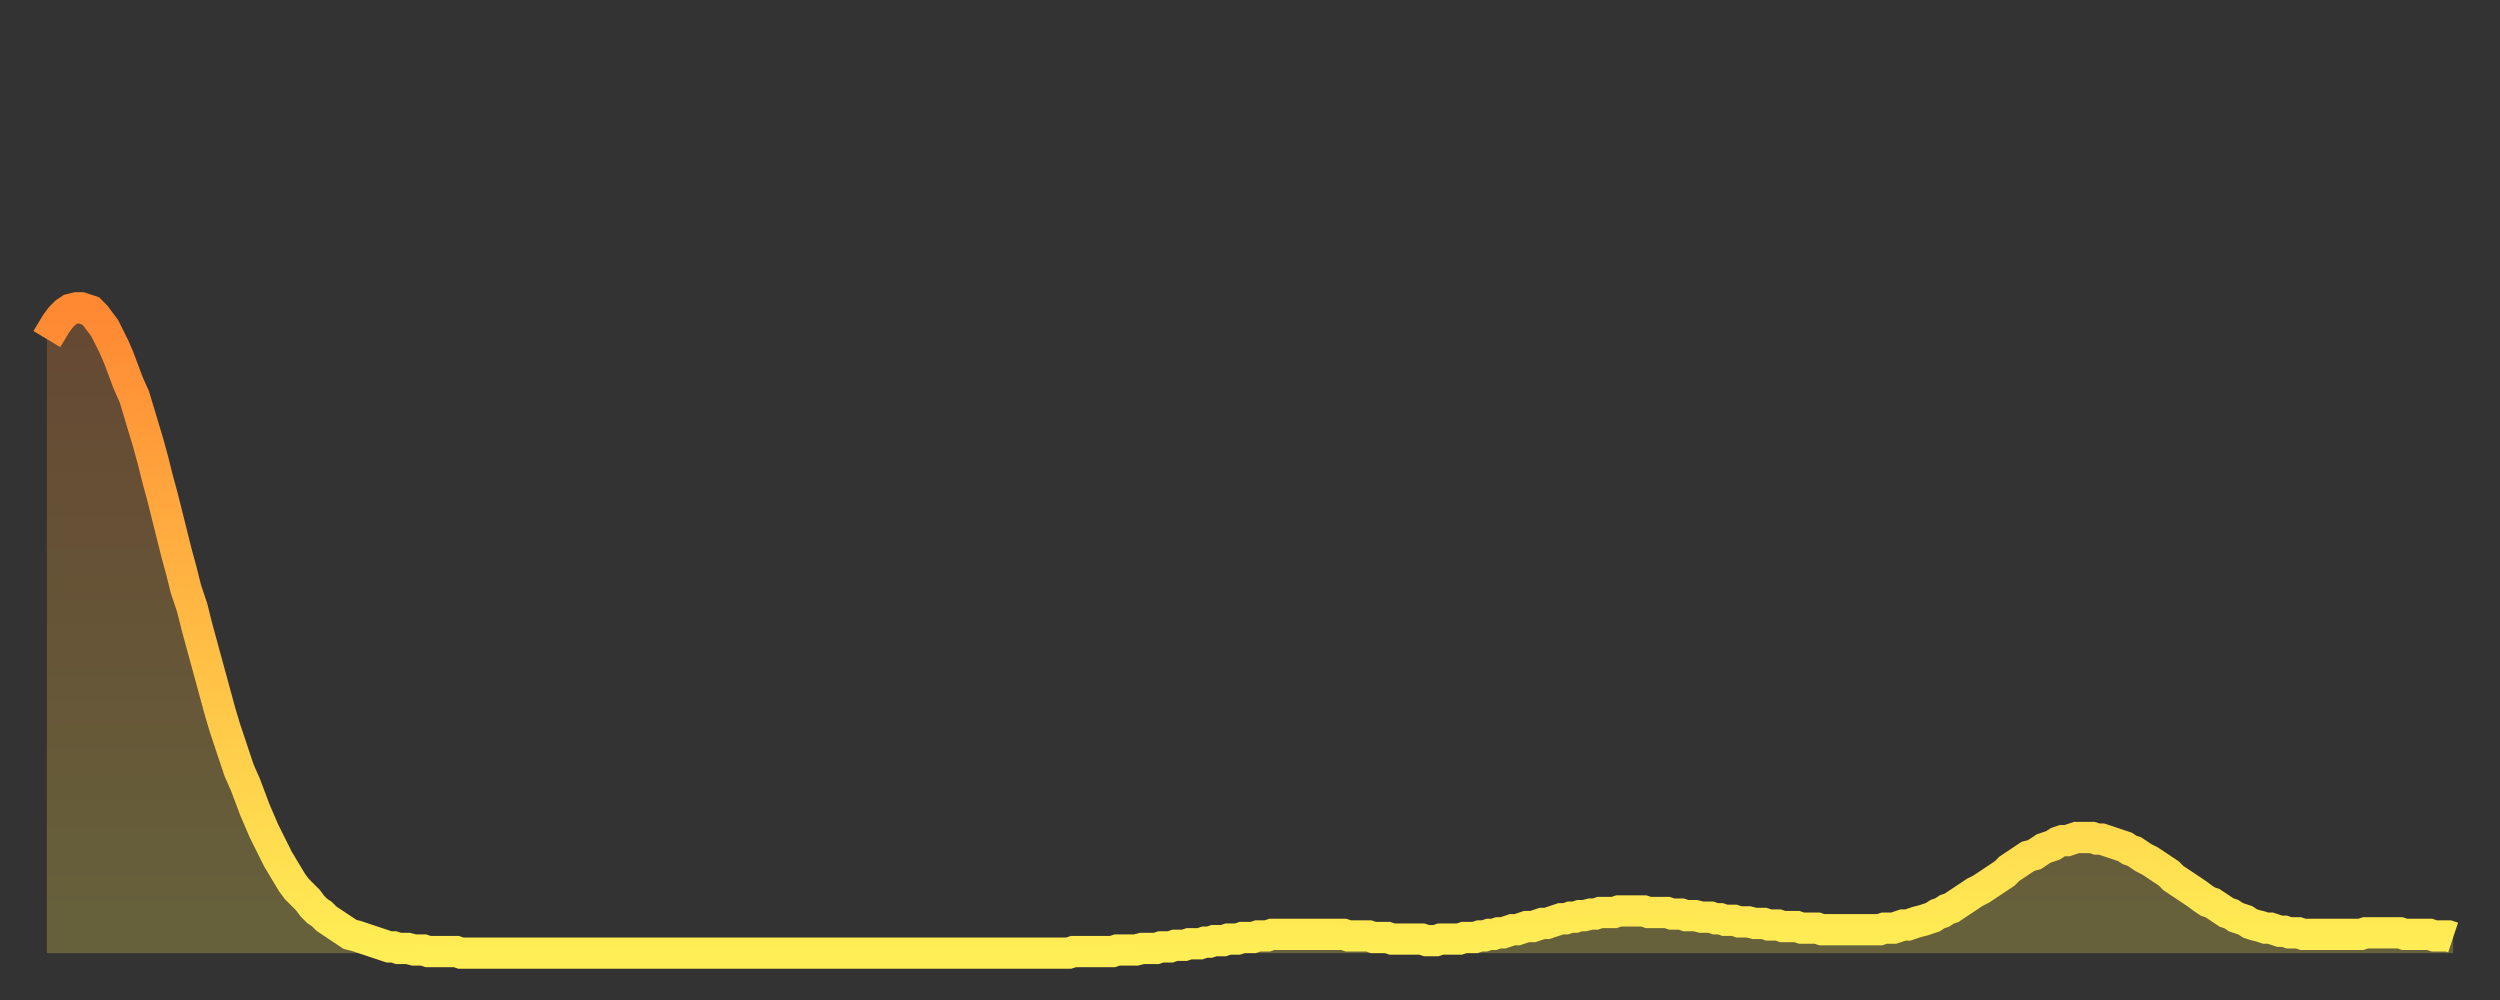
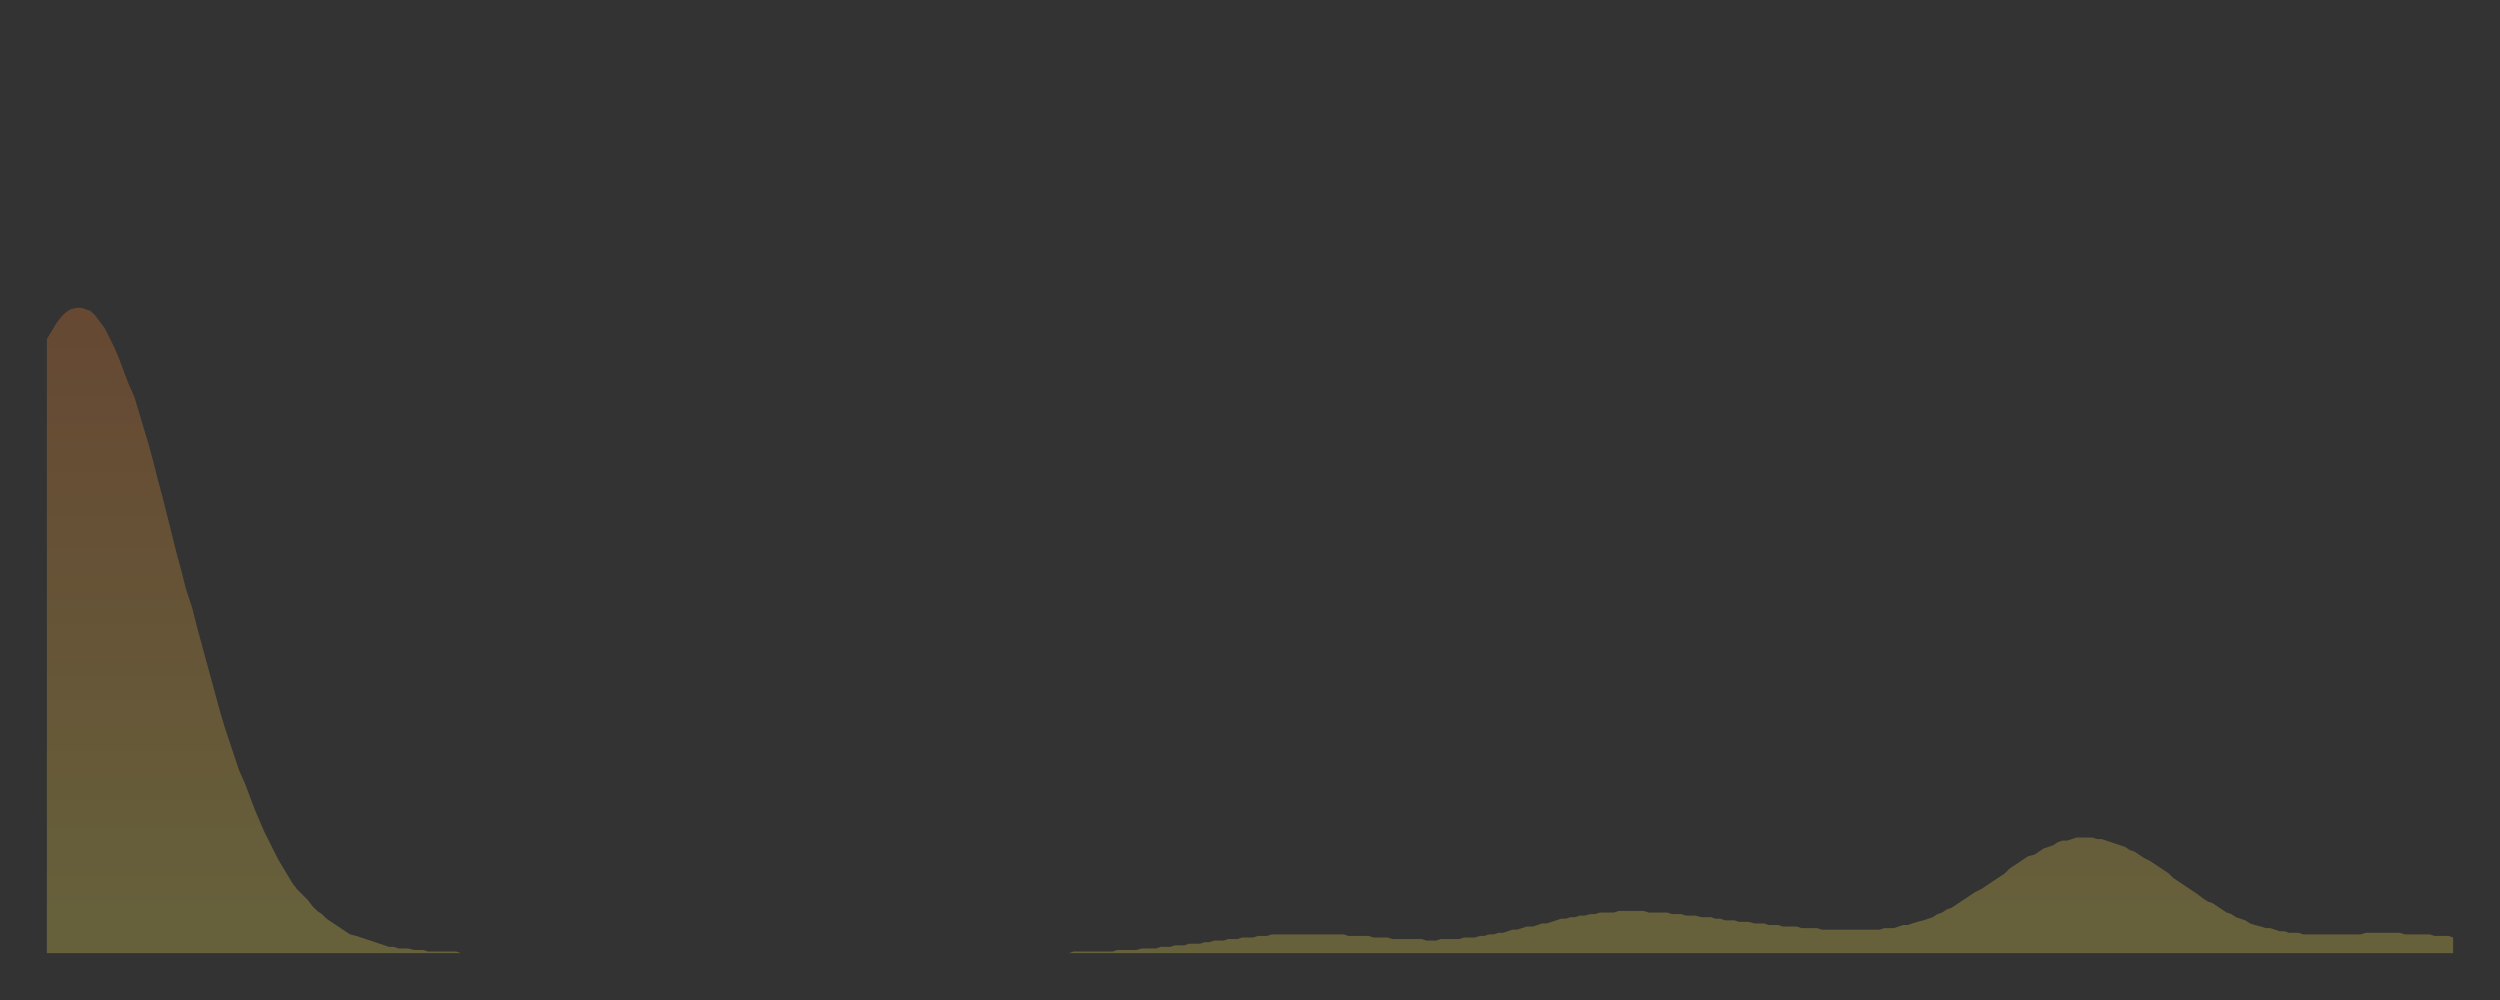
<svg xmlns="http://www.w3.org/2000/svg" baseProfile="full" height="64" version="1.1" width="160">
  <rect width="100%" height="100%" fill="#333333" stroke="none" />
  <defs>
    <linearGradient id="id1272096" x1="0" x2="0" y1="0" y2="1">
      <stop offset="0%" stop-color="#ff8833" />
      <stop offset="50%" stop-color="#ffbb44" />
      <stop offset="100%" stop-color="#ffee55" />
    </linearGradient>
  </defs>
  <g transform="translate(3,3)">
    <g>
-       <path d="M 0.0 18.7 0.3 18.2 0.6 17.7 0.9 17.3 1.2 17.0 1.5 16.8 1.9 16.7 2.2 16.7 2.5 16.8 2.8 16.9 3.1 17.2 3.4 17.6 3.7 18.0 4.0 18.6 4.3 19.2 4.6 19.9 4.9 20.7 5.2 21.5 5.6 22.4 5.9 23.4 6.2 24.4 6.5 25.4 6.8 26.5 7.1 27.7 7.4 28.8 7.7 30.0 8.0 31.2 8.3 32.4 8.6 33.5 8.9 34.7 9.3 35.9 9.6 37.1 9.9 38.2 10.2 39.3 10.5 40.4 10.8 41.5 11.1 42.6 11.4 43.6 11.7 44.5 12.0 45.4 12.3 46.3 12.7 47.2 13.0 48.0 13.3 48.8 13.6 49.5 13.9 50.2 14.2 50.8 14.5 51.4 14.8 52.0 15.1 52.5 15.4 53.0 15.7 53.5 16.0 53.9 16.4 54.3 16.7 54.6 17.0 55.0 17.3 55.3 17.6 55.5 17.9 55.8 18.2 56.0 18.5 56.2 18.8 56.4 19.1 56.6 19.4 56.8 19.8 56.9 20.1 57.0 20.4 57.1 20.7 57.2 21.0 57.3 21.3 57.4 21.6 57.5 21.9 57.6 22.2 57.6 22.5 57.7 22.8 57.7 23.1 57.7 23.5 57.8 23.8 57.8 24.1 57.8 24.4 57.9 24.7 57.9 25.0 57.9 25.3 57.9 25.6 57.9 25.9 57.9 26.2 57.9 26.5 58.0 26.8 58.0 27.2 58.0 27.5 58.0 27.8 58.0 28.1 58.0 28.4 58.0 28.7 58.0 29.0 58.0 29.3 58.0 29.6 58.0 29.9 58.0 30.2 58.0 30.6 58.0 30.9 58.0 31.2 58.0 31.5 58.0 31.8 58.0 32.1 58.0 32.4 58.0 32.7 58.0 33.0 58.0 33.3 58.0 33.6 58.0 33.9 58.0 34.3 58.0 34.6 58.0 34.9 58.0 35.2 58.0 35.5 58.0 35.8 58.0 36.1 58.0 36.4 58.0 36.7 58.0 37.0 58.0 37.3 58.0 37.7 58.0 38.0 58.0 38.3 58.0 38.6 58.0 38.9 58.0 39.2 58.0 39.5 58.0 39.8 58.0 40.1 58.0 40.4 58.0 40.7 58.0 41.0 58.0 41.4 58.0 41.7 58.0 42.0 58.0 42.3 58.0 42.6 58.0 42.9 58.0 43.2 58.0 43.5 58.0 43.8 58.0 44.1 58.0 44.4 58.0 44.7 58.0 45.1 58.0 45.4 58.0 45.7 58.0 46.0 58.0 46.3 58.0 46.6 58.0 46.9 58.0 47.2 58.0 47.5 58.0 47.8 58.0 48.1 58.0 48.5 58.0 48.8 58.0 49.1 58.0 49.4 58.0 49.7 58.0 50.0 58.0 50.3 58.0 50.6 58.0 50.9 58.0 51.2 58.0 51.5 58.0 51.8 58.0 52.2 58.0 52.5 58.0 52.8 58.0 53.1 58.0 53.4 58.0 53.7 58.0 54.0 58.0 54.3 58.0 54.6 58.0 54.9 58.0 55.2 58.0 55.6 58.0 55.9 58.0 56.2 58.0 56.5 58.0 56.8 58.0 57.1 58.0 57.4 58.0 57.7 58.0 58.0 58.0 58.3 58.0 58.6 58.0 58.9 58.0 59.3 58.0 59.6 58.0 59.9 58.0 60.2 58.0 60.5 58.0 60.8 58.0 61.1 58.0 61.4 58.0 61.7 58.0 62.0 58.0 62.3 58.0 62.6 58.0 63.0 58.0 63.3 58.0 63.6 58.0 63.9 58.0 64.2 58.0 64.5 58.0 64.8 58.0 65.1 58.0 65.4 58.0 65.7 57.9 66.0 57.9 66.4 57.9 66.7 57.9 67.0 57.9 67.3 57.9 67.6 57.9 67.9 57.9 68.2 57.9 68.5 57.8 68.8 57.8 69.1 57.8 69.4 57.8 69.7 57.8 70.1 57.7 70.4 57.7 70.7 57.7 71.0 57.7 71.3 57.6 71.6 57.6 71.9 57.6 72.2 57.5 72.5 57.5 72.8 57.5 73.1 57.4 73.5 57.4 73.8 57.4 74.1 57.3 74.4 57.3 74.7 57.2 75.0 57.2 75.3 57.2 75.6 57.1 75.9 57.1 76.2 57.1 76.5 57.0 76.8 57.0 77.2 57.0 77.5 56.9 77.8 56.9 78.1 56.9 78.4 56.8 78.7 56.8 79.0 56.8 79.3 56.8 79.6 56.8 79.9 56.8 80.2 56.8 80.5 56.8 80.9 56.8 81.2 56.8 81.5 56.8 81.8 56.8 82.1 56.8 82.4 56.8 82.7 56.8 83.0 56.8 83.3 56.9 83.6 56.9 83.9 56.9 84.3 56.9 84.6 56.9 84.9 57.0 85.2 57.0 85.5 57.0 85.8 57.0 86.1 57.1 86.4 57.1 86.7 57.1 87.0 57.1 87.3 57.1 87.6 57.1 88.0 57.1 88.3 57.2 88.6 57.2 88.9 57.2 89.2 57.1 89.5 57.1 89.8 57.1 90.1 57.1 90.4 57.1 90.7 57.0 91.0 57.0 91.4 57.0 91.7 56.9 92.0 56.9 92.3 56.8 92.6 56.8 92.9 56.7 93.2 56.7 93.5 56.6 93.8 56.5 94.1 56.5 94.4 56.4 94.7 56.3 95.1 56.3 95.4 56.2 95.7 56.1 96.0 56.1 96.3 56.0 96.6 55.9 96.9 55.8 97.2 55.8 97.5 55.7 97.8 55.7 98.1 55.6 98.4 55.6 98.8 55.5 99.1 55.5 99.4 55.4 99.7 55.4 100.0 55.4 100.3 55.4 100.6 55.3 100.9 55.3 101.2 55.3 101.5 55.3 101.8 55.3 102.2 55.3 102.5 55.4 102.8 55.4 103.1 55.4 103.4 55.4 103.7 55.4 104.0 55.5 104.3 55.5 104.6 55.5 104.9 55.6 105.2 55.6 105.5 55.6 105.9 55.7 106.2 55.7 106.5 55.7 106.8 55.8 107.1 55.8 107.4 55.9 107.7 55.9 108.0 55.9 108.3 56.0 108.6 56.0 108.9 56.0 109.3 56.1 109.6 56.1 109.9 56.1 110.2 56.2 110.5 56.2 110.8 56.2 111.1 56.3 111.4 56.3 111.7 56.3 112.0 56.3 112.3 56.4 112.6 56.4 113.0 56.4 113.3 56.4 113.6 56.5 113.9 56.5 114.2 56.5 114.5 56.5 114.8 56.5 115.1 56.5 115.4 56.5 115.7 56.5 116.0 56.5 116.3 56.5 116.7 56.5 117.0 56.5 117.3 56.5 117.6 56.4 117.9 56.4 118.2 56.4 118.5 56.3 118.8 56.2 119.1 56.2 119.4 56.1 119.7 56.0 120.1 55.9 120.4 55.8 120.7 55.7 121.0 55.5 121.3 55.4 121.6 55.2 121.9 55.1 122.2 54.9 122.5 54.7 122.8 54.5 123.1 54.3 123.4 54.1 123.8 53.9 124.1 53.7 124.4 53.5 124.7 53.3 125.0 53.1 125.3 52.9 125.6 52.6 125.9 52.4 126.2 52.2 126.5 52.0 126.8 51.8 127.2 51.7 127.5 51.5 127.8 51.3 128.1 51.2 128.4 51.1 128.7 50.9 129.0 50.8 129.3 50.8 129.6 50.7 129.9 50.6 130.2 50.6 130.5 50.6 130.9 50.6 131.2 50.7 131.5 50.7 131.8 50.8 132.1 50.9 132.4 51.0 132.7 51.1 133.0 51.2 133.3 51.4 133.6 51.5 133.9 51.7 134.2 51.9 134.6 52.1 134.9 52.3 135.2 52.5 135.5 52.7 135.8 52.9 136.1 53.2 136.4 53.4 136.7 53.6 137.0 53.8 137.3 54.0 137.6 54.2 138.0 54.5 138.3 54.7 138.6 54.8 138.9 55.0 139.2 55.2 139.5 55.4 139.8 55.5 140.1 55.7 140.4 55.8 140.7 55.9 141.0 56.1 141.3 56.2 141.7 56.3 142.0 56.4 142.3 56.4 142.6 56.5 142.9 56.6 143.2 56.6 143.5 56.7 143.8 56.7 144.1 56.7 144.4 56.8 144.7 56.8 145.1 56.8 145.4 56.8 145.7 56.8 146.0 56.8 146.3 56.8 146.6 56.8 146.9 56.8 147.2 56.8 147.5 56.8 147.8 56.8 148.1 56.8 148.4 56.7 148.8 56.7 149.1 56.7 149.4 56.7 149.7 56.7 150.0 56.7 150.3 56.7 150.6 56.7 150.9 56.8 151.2 56.8 151.5 56.8 151.8 56.8 152.1 56.8 152.5 56.8 152.8 56.9 153.1 56.9 153.4 56.9 153.7 56.9 154.0 57.0" fill="none" id="graph-curve" opacity="1" stroke="url(#id1272096)" stroke-width="2" />
      <path d="M 0 58 L 0.0 18.7 0.3 18.2 0.6 17.7 0.9 17.3 1.2 17.0 1.5 16.8 1.9 16.7 2.2 16.7 2.5 16.8 2.8 16.9 3.1 17.2 3.4 17.6 3.7 18.0 4.0 18.6 4.3 19.2 4.6 19.9 4.9 20.7 5.2 21.5 5.6 22.4 5.9 23.4 6.2 24.4 6.5 25.4 6.8 26.5 7.1 27.7 7.4 28.8 7.7 30.0 8.0 31.2 8.3 32.4 8.6 33.5 8.9 34.7 9.3 35.9 9.6 37.1 9.9 38.2 10.2 39.3 10.5 40.4 10.8 41.5 11.1 42.6 11.4 43.6 11.7 44.5 12.0 45.4 12.3 46.3 12.7 47.2 13.0 48.0 13.3 48.8 13.6 49.5 13.9 50.2 14.2 50.8 14.5 51.4 14.8 52.0 15.1 52.5 15.4 53.0 15.7 53.5 16.0 53.9 16.4 54.3 16.7 54.6 17.0 55.0 17.3 55.3 17.6 55.5 17.9 55.8 18.2 56.0 18.5 56.2 18.8 56.4 19.1 56.6 19.4 56.8 19.8 56.9 20.1 57.0 20.4 57.1 20.7 57.2 21.0 57.3 21.3 57.4 21.6 57.5 21.9 57.6 22.2 57.6 22.5 57.7 22.8 57.7 23.1 57.7 23.5 57.8 23.8 57.8 24.1 57.8 24.4 57.9 24.7 57.9 25.0 57.9 25.3 57.9 25.6 57.9 25.9 57.9 26.2 57.9 26.5 58.0 26.8 58.0 27.2 58.0 27.5 58.0 27.8 58.0 28.1 58.0 28.4 58.0 28.7 58.0 29.0 58.0 29.3 58.0 29.6 58.0 29.9 58.0 30.2 58.0 30.6 58.0 30.9 58.0 31.2 58.0 31.5 58.0 31.8 58.0 32.1 58.0 32.4 58.0 32.7 58.0 33.0 58.0 33.3 58.0 33.6 58.0 33.9 58.0 34.3 58.0 34.6 58.0 34.9 58.0 35.2 58.0 35.5 58.0 35.8 58.0 36.1 58.0 36.4 58.0 36.7 58.0 37.0 58.0 37.3 58.0 37.7 58.0 38.0 58.0 38.3 58.0 38.6 58.0 38.9 58.0 39.2 58.0 39.5 58.0 39.8 58.0 40.1 58.0 40.4 58.0 40.7 58.0 41.0 58.0 41.4 58.0 41.7 58.0 42.0 58.0 42.3 58.0 42.6 58.0 42.9 58.0 43.2 58.0 43.5 58.0 43.8 58.0 44.1 58.0 44.4 58.0 44.7 58.0 45.1 58.0 45.4 58.0 45.7 58.0 46.0 58.0 46.3 58.0 46.6 58.0 46.9 58.0 47.2 58.0 47.5 58.0 47.8 58.0 48.1 58.0 48.5 58.0 48.8 58.0 49.1 58.0 49.4 58.0 49.7 58.0 50.0 58.0 50.3 58.0 50.6 58.0 50.9 58.0 51.2 58.0 51.5 58.0 51.8 58.0 52.2 58.0 52.5 58.0 52.8 58.0 53.1 58.0 53.4 58.0 53.7 58.0 54.0 58.0 54.3 58.0 54.6 58.0 54.9 58.0 55.2 58.0 55.6 58.0 55.9 58.0 56.2 58.0 56.5 58.0 56.8 58.0 57.1 58.0 57.4 58.0 57.7 58.0 58.0 58.0 58.3 58.0 58.6 58.0 58.9 58.0 59.3 58.0 59.6 58.0 59.9 58.0 60.2 58.0 60.5 58.0 60.8 58.0 61.1 58.0 61.4 58.0 61.7 58.0 62.0 58.0 62.3 58.0 62.6 58.0 63.0 58.0 63.3 58.0 63.6 58.0 63.9 58.0 64.2 58.0 64.5 58.0 64.8 58.0 65.1 58.0 65.4 58.0 65.7 57.9 66.0 57.9 66.4 57.9 66.7 57.9 67.0 57.9 67.3 57.9 67.6 57.9 67.9 57.9 68.2 57.9 68.5 57.8 68.8 57.8 69.1 57.8 69.4 57.8 69.7 57.8 70.1 57.7 70.4 57.7 70.7 57.7 71.0 57.7 71.3 57.6 71.6 57.6 71.9 57.6 72.2 57.5 72.5 57.5 72.8 57.5 73.1 57.4 73.5 57.4 73.8 57.4 74.1 57.3 74.4 57.3 74.7 57.2 75.0 57.2 75.3 57.2 75.6 57.1 75.9 57.1 76.2 57.1 76.5 57.0 76.8 57.0 77.2 57.0 77.5 56.9 77.8 56.9 78.1 56.9 78.4 56.8 78.7 56.8 79.0 56.8 79.3 56.8 79.6 56.8 79.9 56.8 80.2 56.8 80.5 56.8 80.9 56.8 81.2 56.8 81.5 56.8 81.8 56.8 82.1 56.8 82.4 56.8 82.7 56.8 83.0 56.8 83.3 56.9 83.6 56.9 83.9 56.9 84.3 56.9 84.6 56.9 84.9 57.0 85.2 57.0 85.5 57.0 85.8 57.0 86.1 57.1 86.4 57.1 86.7 57.1 87.0 57.1 87.3 57.1 87.6 57.1 88.0 57.1 88.3 57.2 88.6 57.2 88.9 57.2 89.2 57.1 89.5 57.1 89.8 57.1 90.1 57.1 90.4 57.1 90.7 57.0 91.0 57.0 91.4 57.0 91.7 56.9 92.0 56.9 92.3 56.8 92.6 56.8 92.9 56.7 93.2 56.7 93.5 56.6 93.8 56.5 94.1 56.5 94.4 56.4 94.7 56.3 95.1 56.3 95.4 56.2 95.7 56.1 96.0 56.1 96.3 56.0 96.6 55.9 96.9 55.8 97.2 55.8 97.5 55.7 97.8 55.7 98.1 55.6 98.4 55.6 98.8 55.5 99.1 55.5 99.4 55.4 99.7 55.4 100.0 55.4 100.3 55.4 100.6 55.3 100.9 55.3 101.2 55.3 101.5 55.3 101.8 55.3 102.2 55.3 102.5 55.4 102.8 55.4 103.1 55.4 103.4 55.4 103.7 55.4 104.0 55.5 104.3 55.5 104.6 55.5 104.9 55.6 105.2 55.6 105.5 55.6 105.9 55.7 106.2 55.7 106.5 55.7 106.8 55.8 107.1 55.8 107.4 55.9 107.7 55.9 108.0 55.9 108.3 56.0 108.6 56.0 108.9 56.0 109.3 56.1 109.6 56.1 109.9 56.1 110.2 56.2 110.5 56.2 110.8 56.2 111.1 56.3 111.4 56.3 111.7 56.3 112.0 56.3 112.3 56.4 112.6 56.4 113.0 56.4 113.3 56.4 113.6 56.5 113.9 56.5 114.2 56.5 114.5 56.5 114.8 56.5 115.1 56.5 115.4 56.5 115.7 56.5 116.0 56.5 116.3 56.5 116.7 56.5 117.0 56.5 117.3 56.5 117.6 56.4 117.9 56.4 118.2 56.4 118.5 56.3 118.8 56.2 119.1 56.2 119.4 56.1 119.7 56.0 120.1 55.9 120.4 55.8 120.7 55.7 121.0 55.5 121.3 55.4 121.6 55.2 121.9 55.1 122.2 54.9 122.5 54.7 122.8 54.5 123.1 54.3 123.4 54.1 123.8 53.9 124.1 53.7 124.4 53.5 124.7 53.3 125.0 53.1 125.3 52.9 125.6 52.6 125.9 52.4 126.2 52.2 126.5 52.0 126.8 51.8 127.2 51.7 127.5 51.5 127.8 51.3 128.1 51.2 128.4 51.1 128.7 50.9 129.0 50.8 129.3 50.8 129.6 50.7 129.9 50.6 130.2 50.6 130.5 50.6 130.9 50.6 131.2 50.7 131.5 50.7 131.8 50.8 132.1 50.9 132.4 51.0 132.7 51.1 133.0 51.2 133.3 51.4 133.6 51.5 133.9 51.7 134.2 51.9 134.6 52.1 134.9 52.3 135.2 52.5 135.5 52.7 135.8 52.9 136.1 53.2 136.4 53.4 136.7 53.6 137.0 53.8 137.3 54.0 137.6 54.2 138.0 54.5 138.3 54.7 138.6 54.8 138.9 55.0 139.2 55.2 139.5 55.4 139.8 55.5 140.1 55.7 140.4 55.8 140.7 55.9 141.0 56.1 141.3 56.2 141.7 56.3 142.0 56.4 142.3 56.4 142.6 56.5 142.9 56.6 143.2 56.6 143.5 56.7 143.8 56.7 144.1 56.7 144.4 56.8 144.7 56.8 145.1 56.8 145.4 56.8 145.7 56.8 146.0 56.8 146.3 56.8 146.6 56.8 146.9 56.8 147.2 56.8 147.5 56.8 147.8 56.8 148.1 56.8 148.4 56.7 148.8 56.7 149.1 56.7 149.4 56.7 149.7 56.7 150.0 56.7 150.3 56.7 150.6 56.7 150.9 56.8 151.2 56.8 151.5 56.8 151.8 56.8 152.1 56.8 152.5 56.8 152.8 56.9 153.1 56.9 153.4 56.9 153.7 56.9 154.0 57.0 154 58" fill="url(#id1272096)" fill-opacity=".25" id="graph-shadow" />
    </g>
  </g>
</svg>